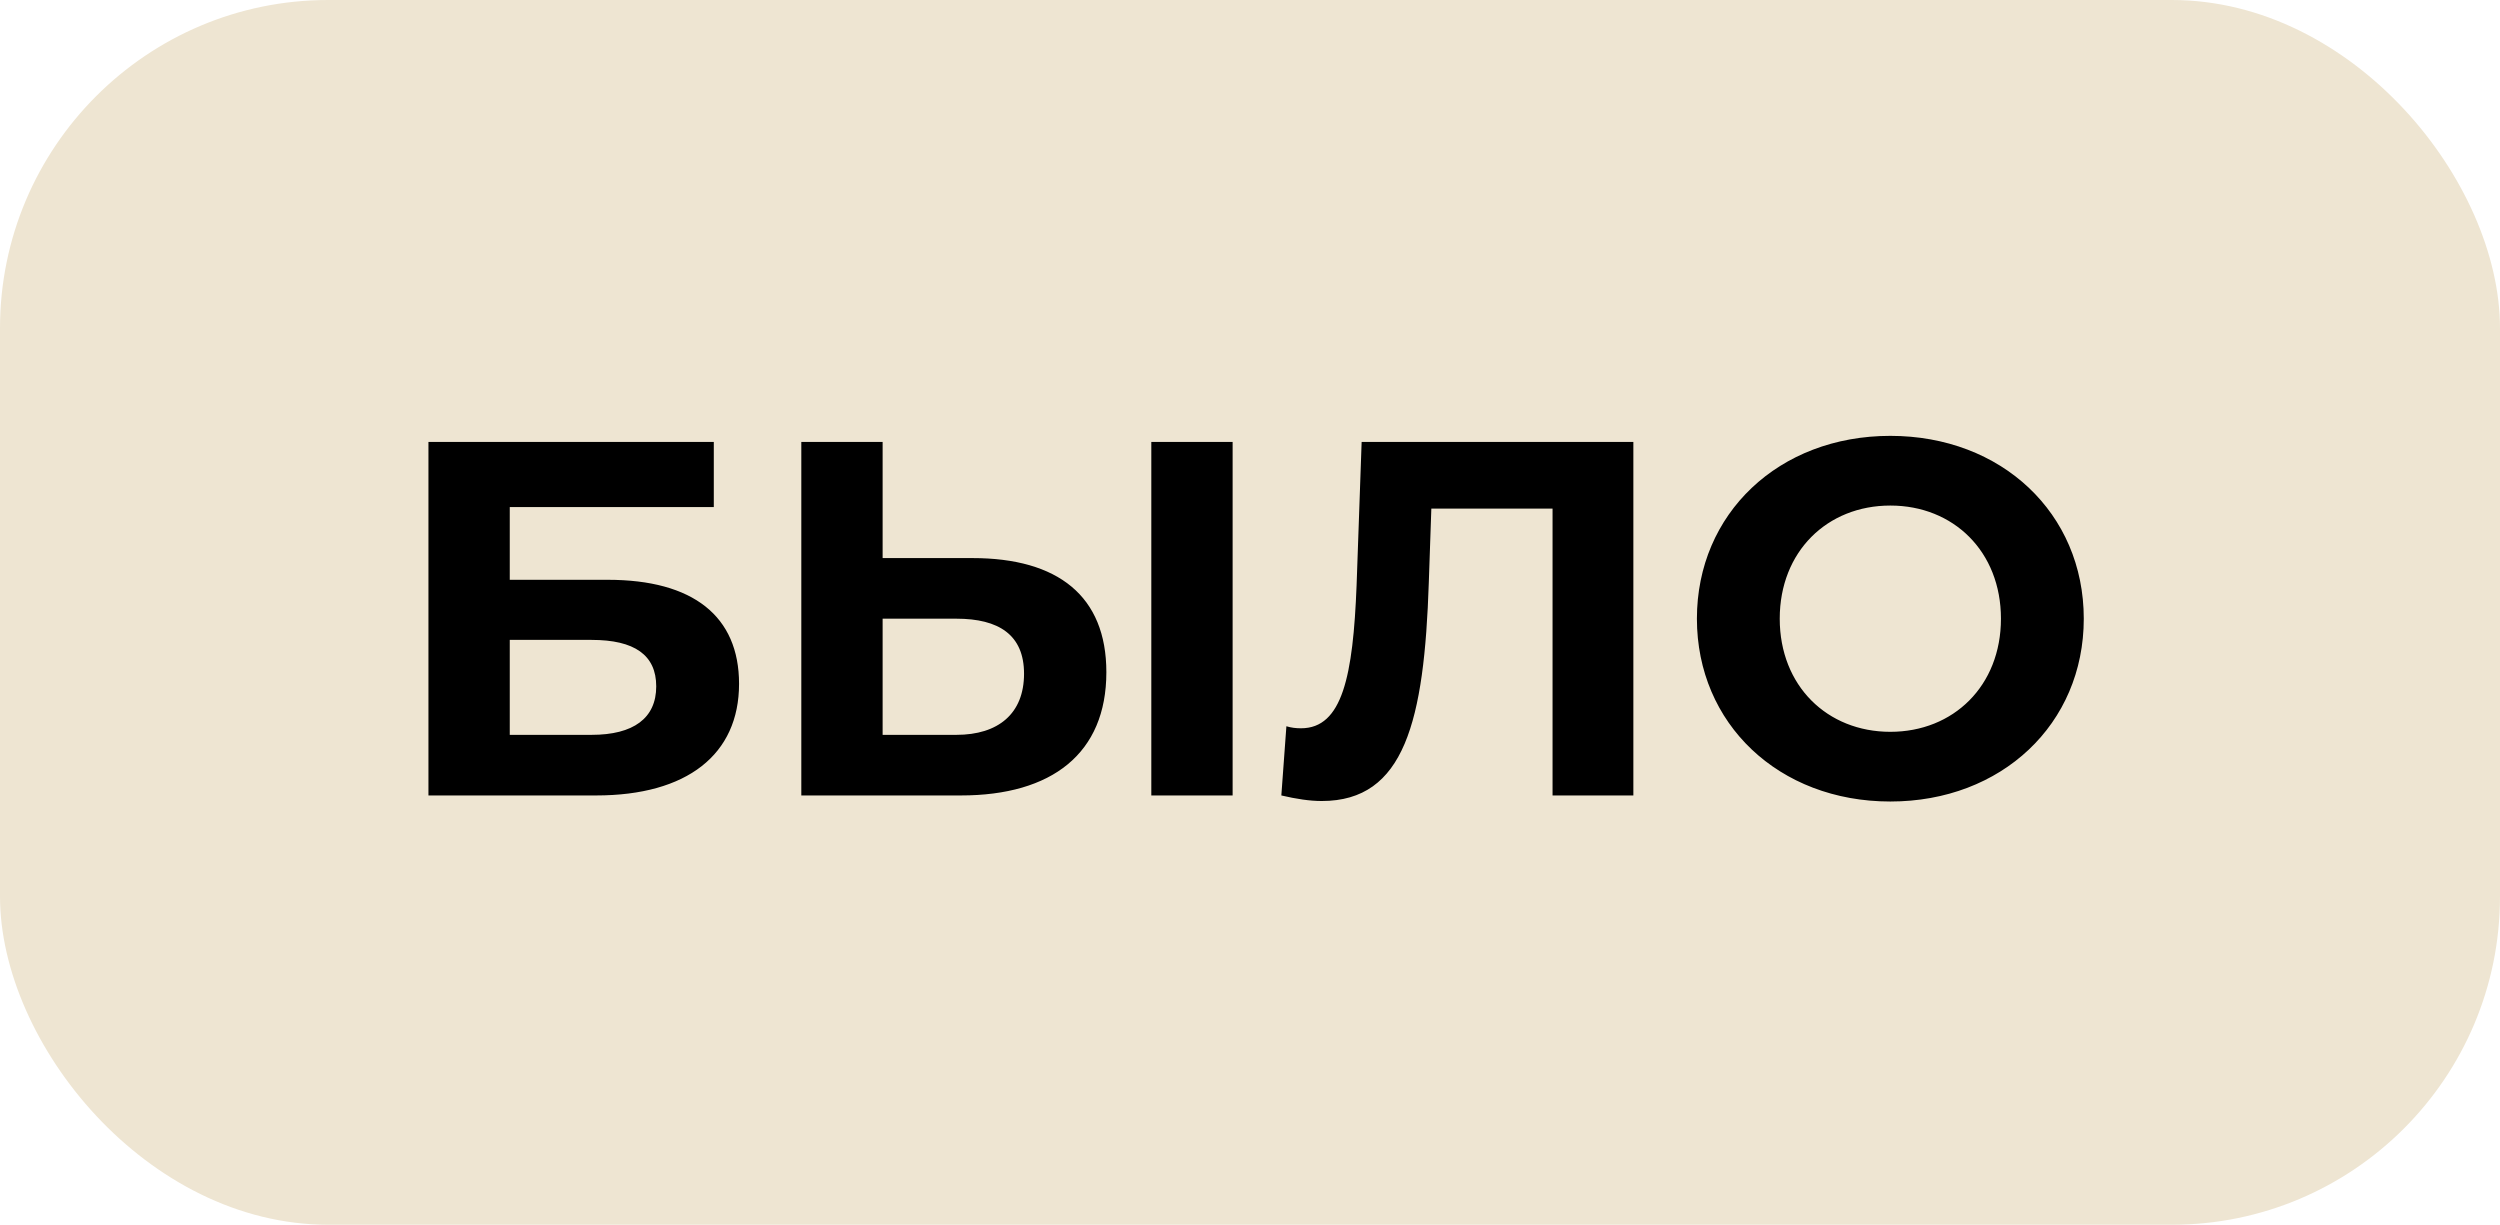
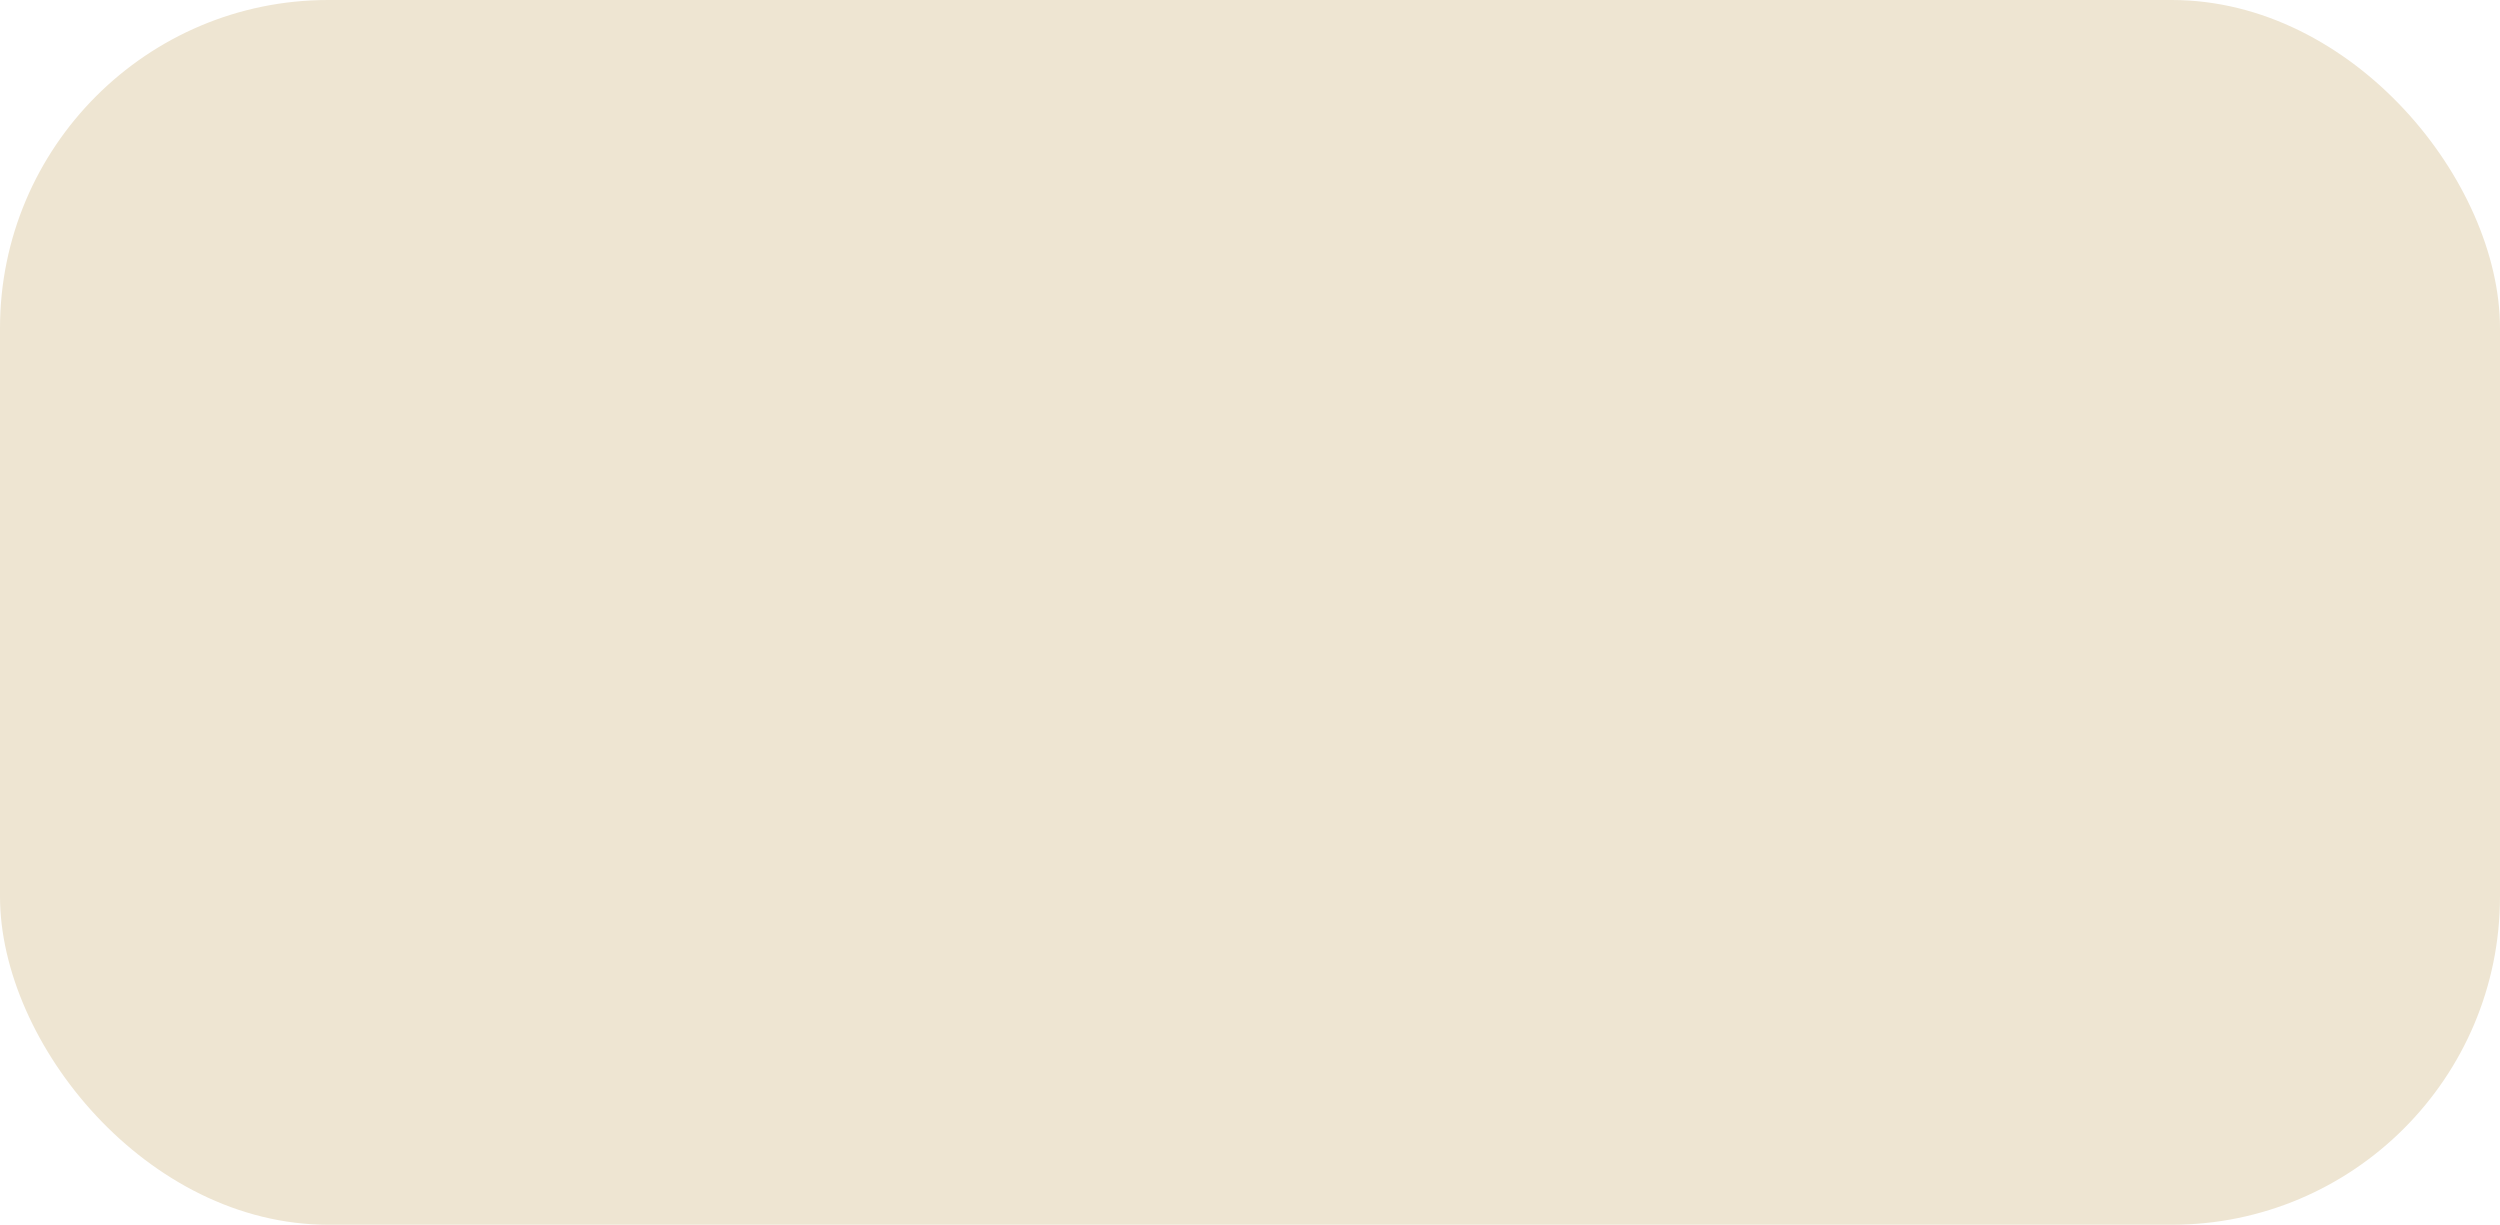
<svg xmlns="http://www.w3.org/2000/svg" width="198" height="97" viewBox="0 0 198 97" fill="none">
  <rect width="198" height="97" rx="26" fill="#EEE5D2" />
-   <path d="M33.933 63V35H56.533V40.16H40.373V45.92H48.133C54.893 45.92 58.533 48.8 58.533 54.16C58.533 59.76 54.413 63 47.213 63H33.933ZM40.373 58.2H46.853C50.173 58.2 51.973 56.88 51.973 54.36C51.973 51.88 50.253 50.68 46.853 50.68H40.373V58.2ZM77.024 44.2C83.784 44.2 87.624 47.2 87.624 53.24C87.624 59.68 83.304 63 76.104 63H63.464V35H69.904V44.2H77.024ZM91.184 63V35H97.624V63H91.184ZM75.744 58.2C79.064 58.2 81.104 56.52 81.104 53.36C81.104 50.28 79.104 49 75.744 49H69.904V58.2H75.744ZM107.842 35H129.362V63H122.962V40.28H113.362L113.162 46.12C112.802 57.12 111.242 63.44 104.682 63.44C103.722 63.44 102.682 63.28 101.482 63L101.882 57.52C102.282 57.64 102.642 57.68 103.042 57.68C106.322 57.68 107.162 53.52 107.442 46.36L107.842 35ZM149.715 63.48C140.875 63.48 134.395 57.32 134.395 49C134.395 40.68 140.875 34.52 149.715 34.52C158.515 34.52 165.035 40.64 165.035 49C165.035 57.36 158.515 63.48 149.715 63.48ZM149.715 57.96C154.715 57.96 158.475 54.32 158.475 49C158.475 43.68 154.715 40.04 149.715 40.04C144.715 40.04 140.955 43.68 140.955 49C140.955 54.32 144.715 57.96 149.715 57.96Z" fill="black" />
</svg>